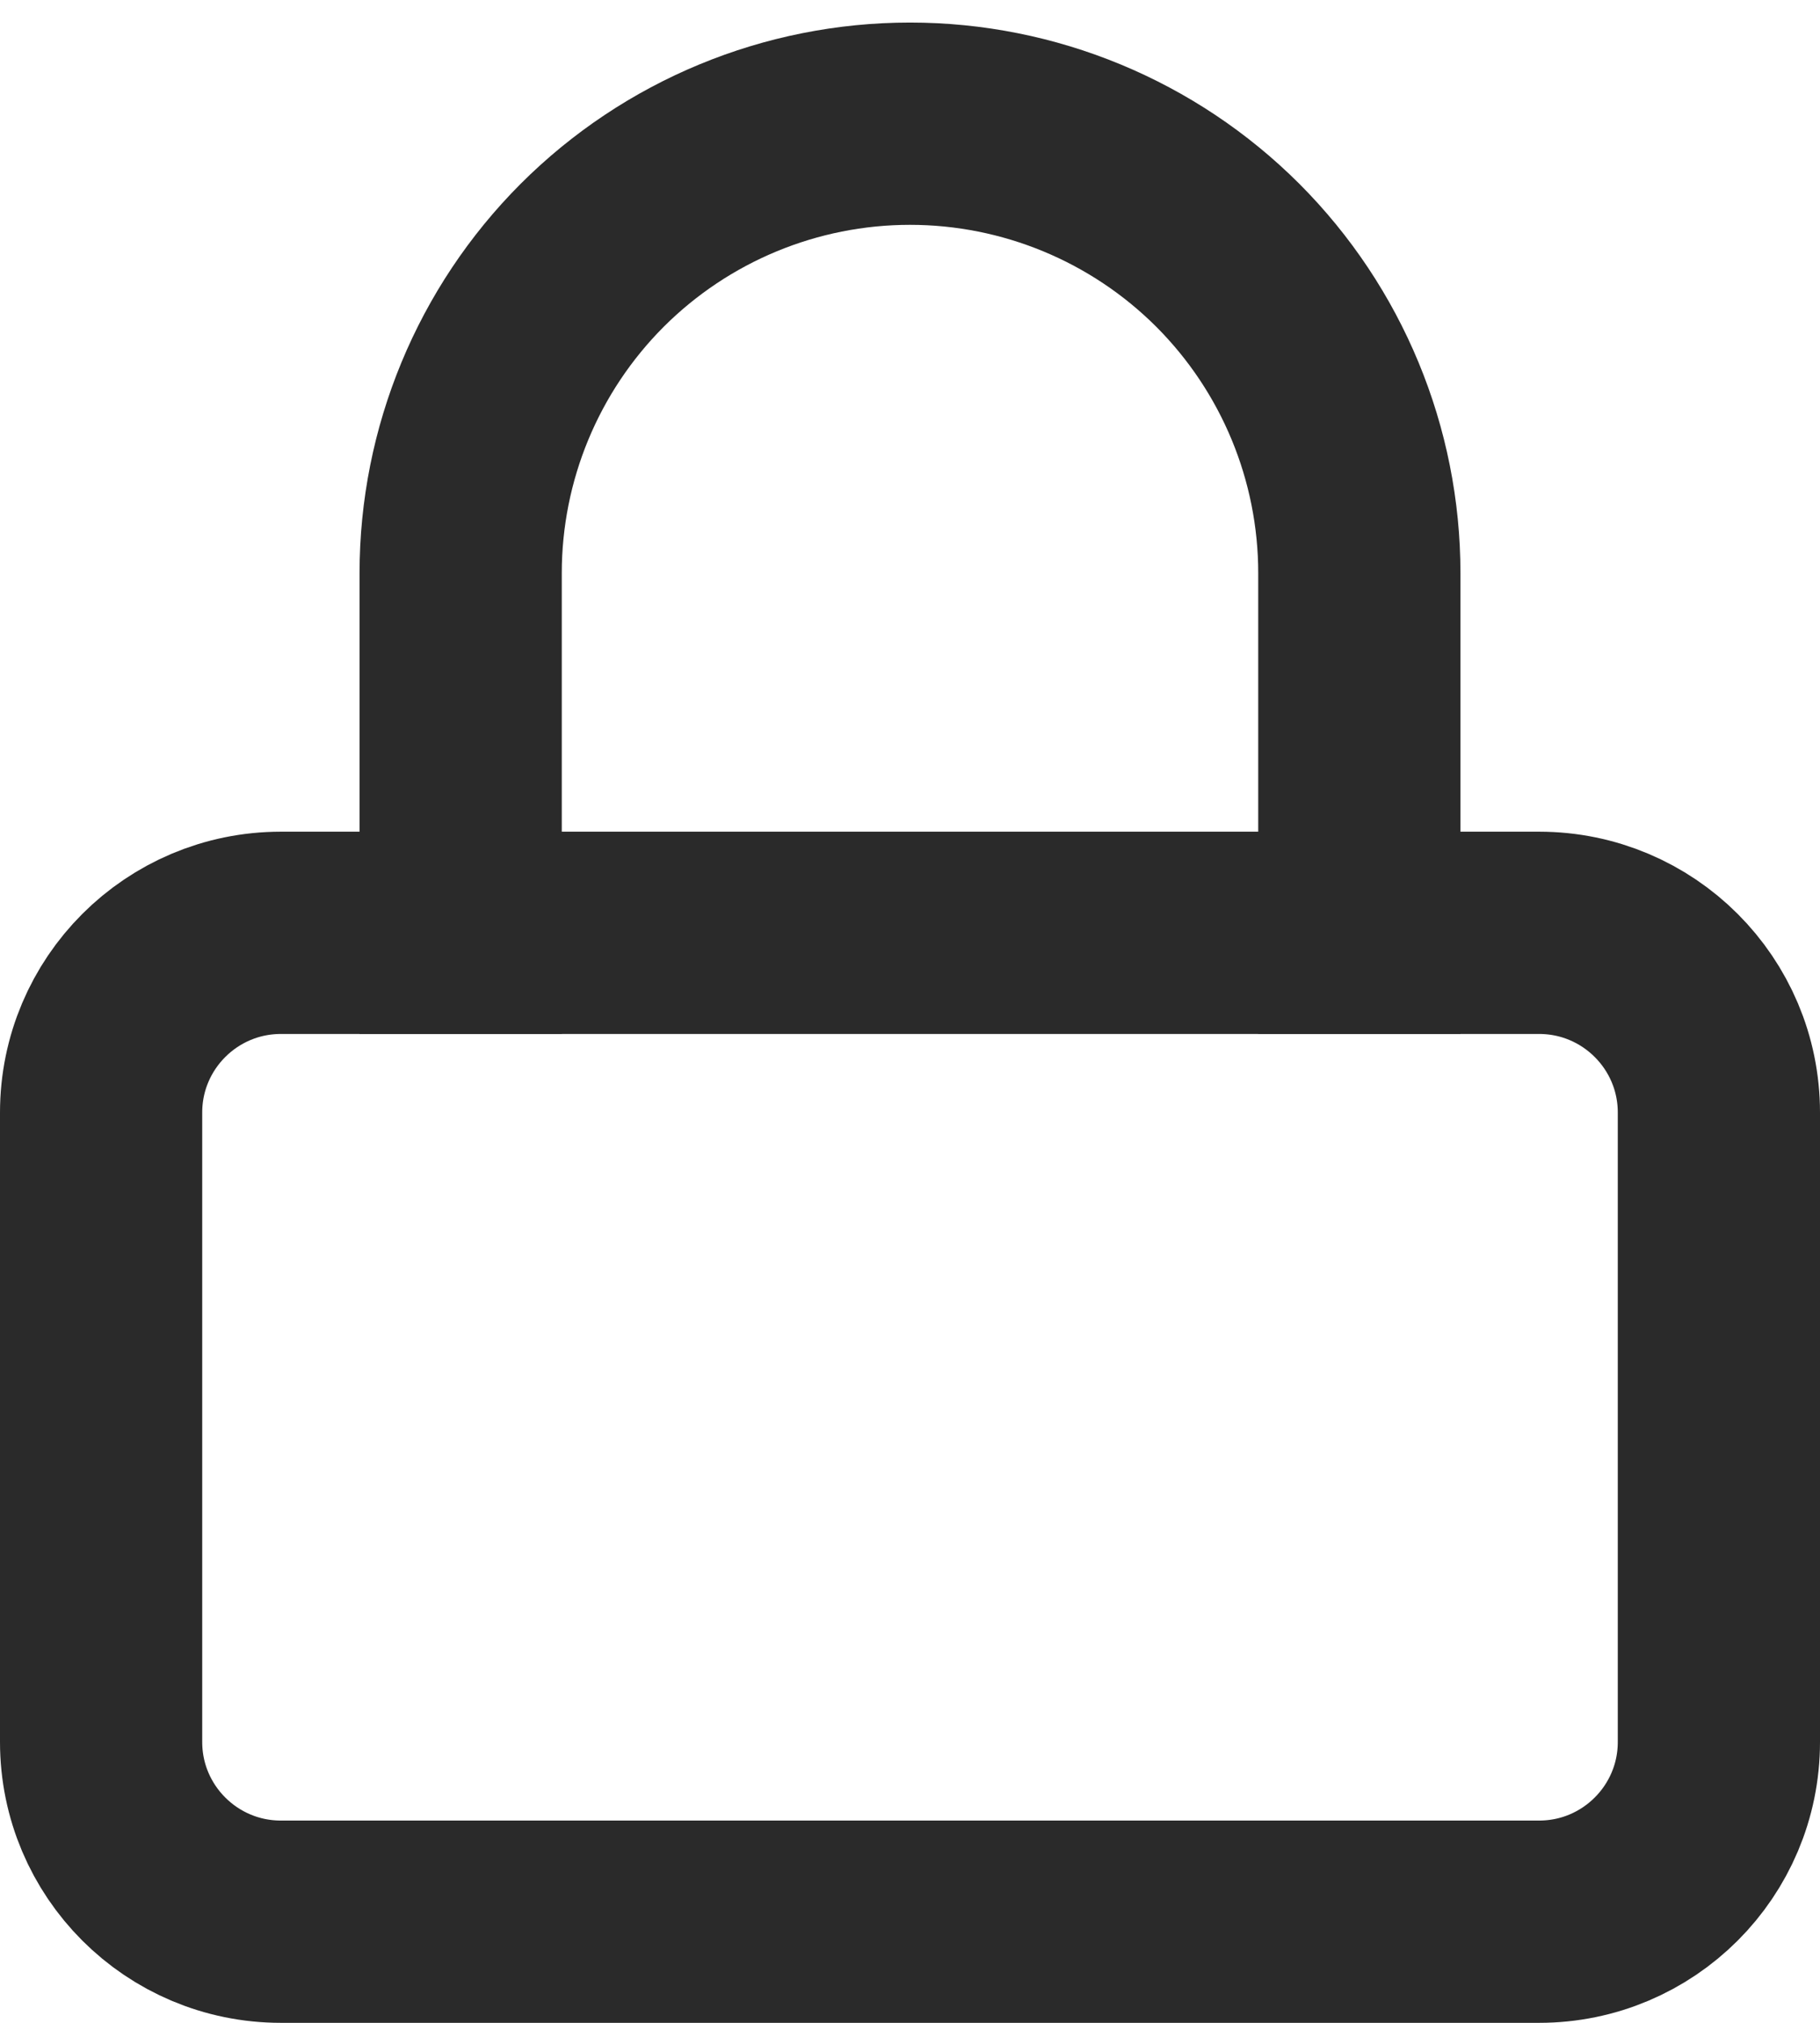
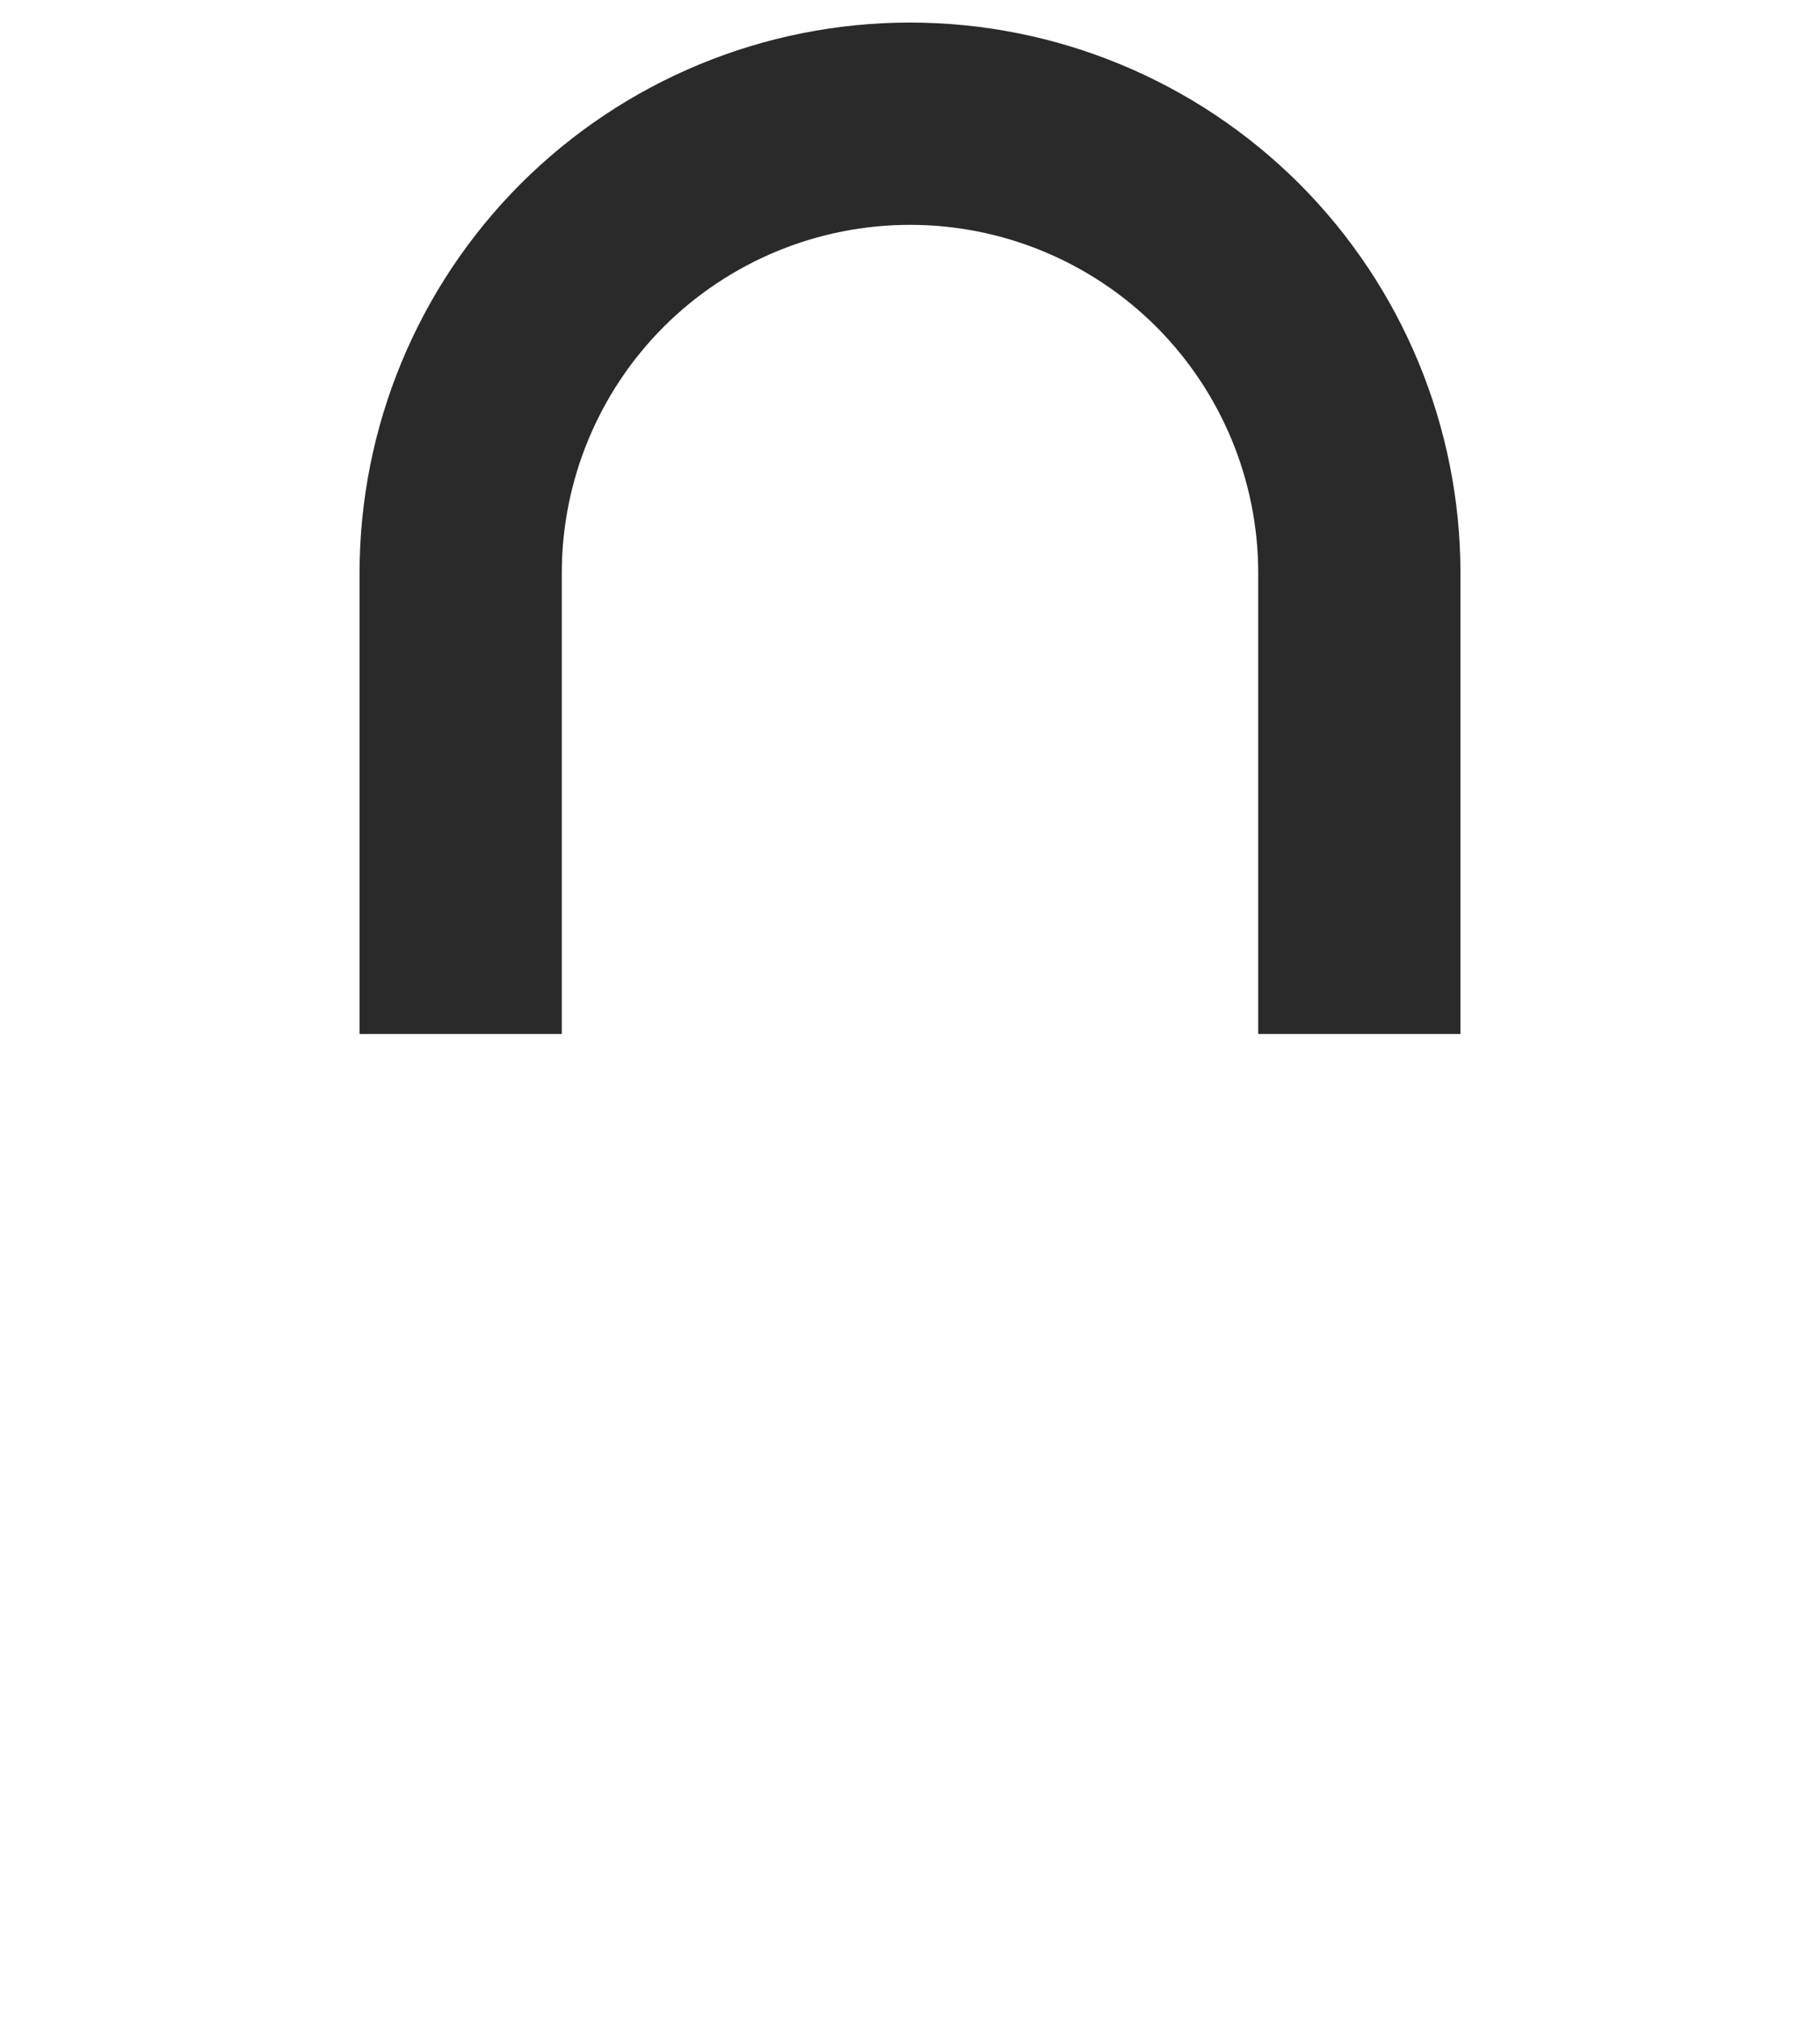
<svg xmlns="http://www.w3.org/2000/svg" width="18" height="20" viewBox="0 0 18 20" fill="none">
-   <path d="M15.222 9.223H2.778C1.796 9.223 1 10.019 1 11V17.223C1 18.204 1.796 19 2.778 19H15.222C16.204 19 17 18.204 17 17.223V11C17 10.019 16.204 9.223 15.222 9.223Z" stroke="#2A2A2A" stroke-width="2" stroke-linecap="square" />
  <path d="M4.556 9.223V5.667C4.556 4.488 5.024 3.358 5.857 2.524C6.691 1.691 7.821 1.223 9 1.223C10.179 1.223 11.309 1.691 12.143 2.524C12.976 3.358 13.444 4.488 13.444 5.667V9.223" stroke="#2A2A2A" stroke-width="2" stroke-linecap="square" />
</svg>